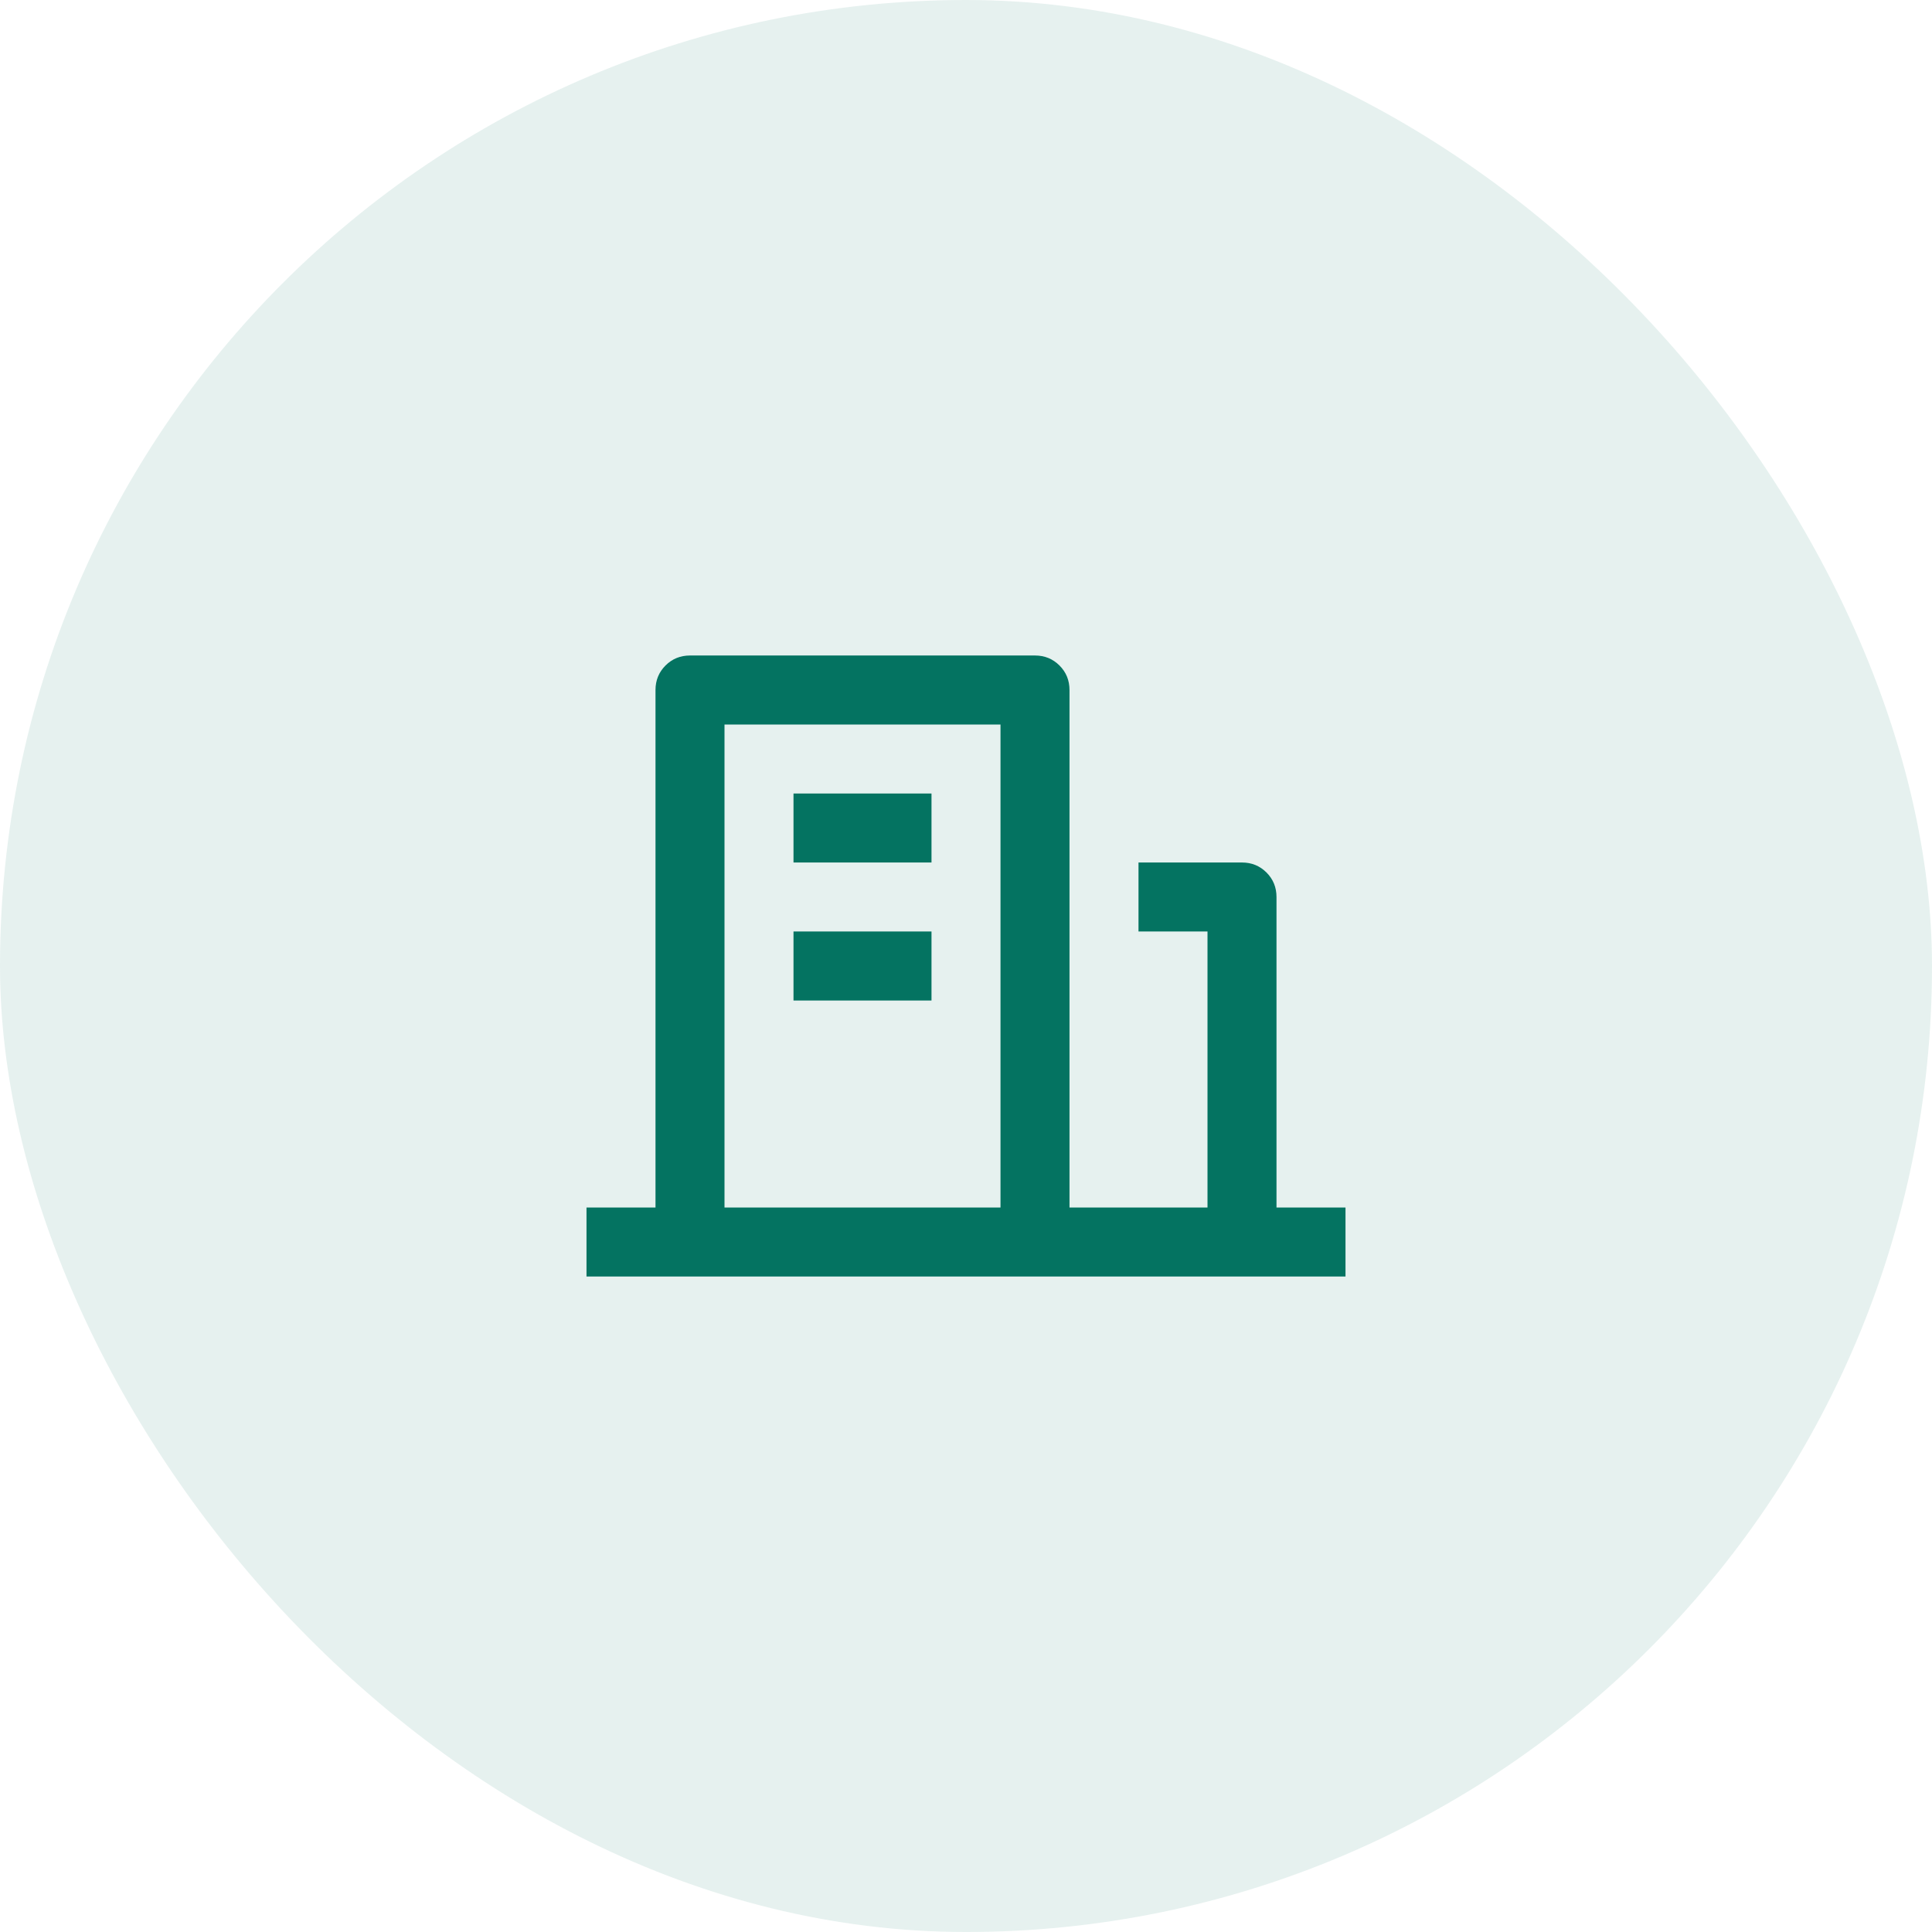
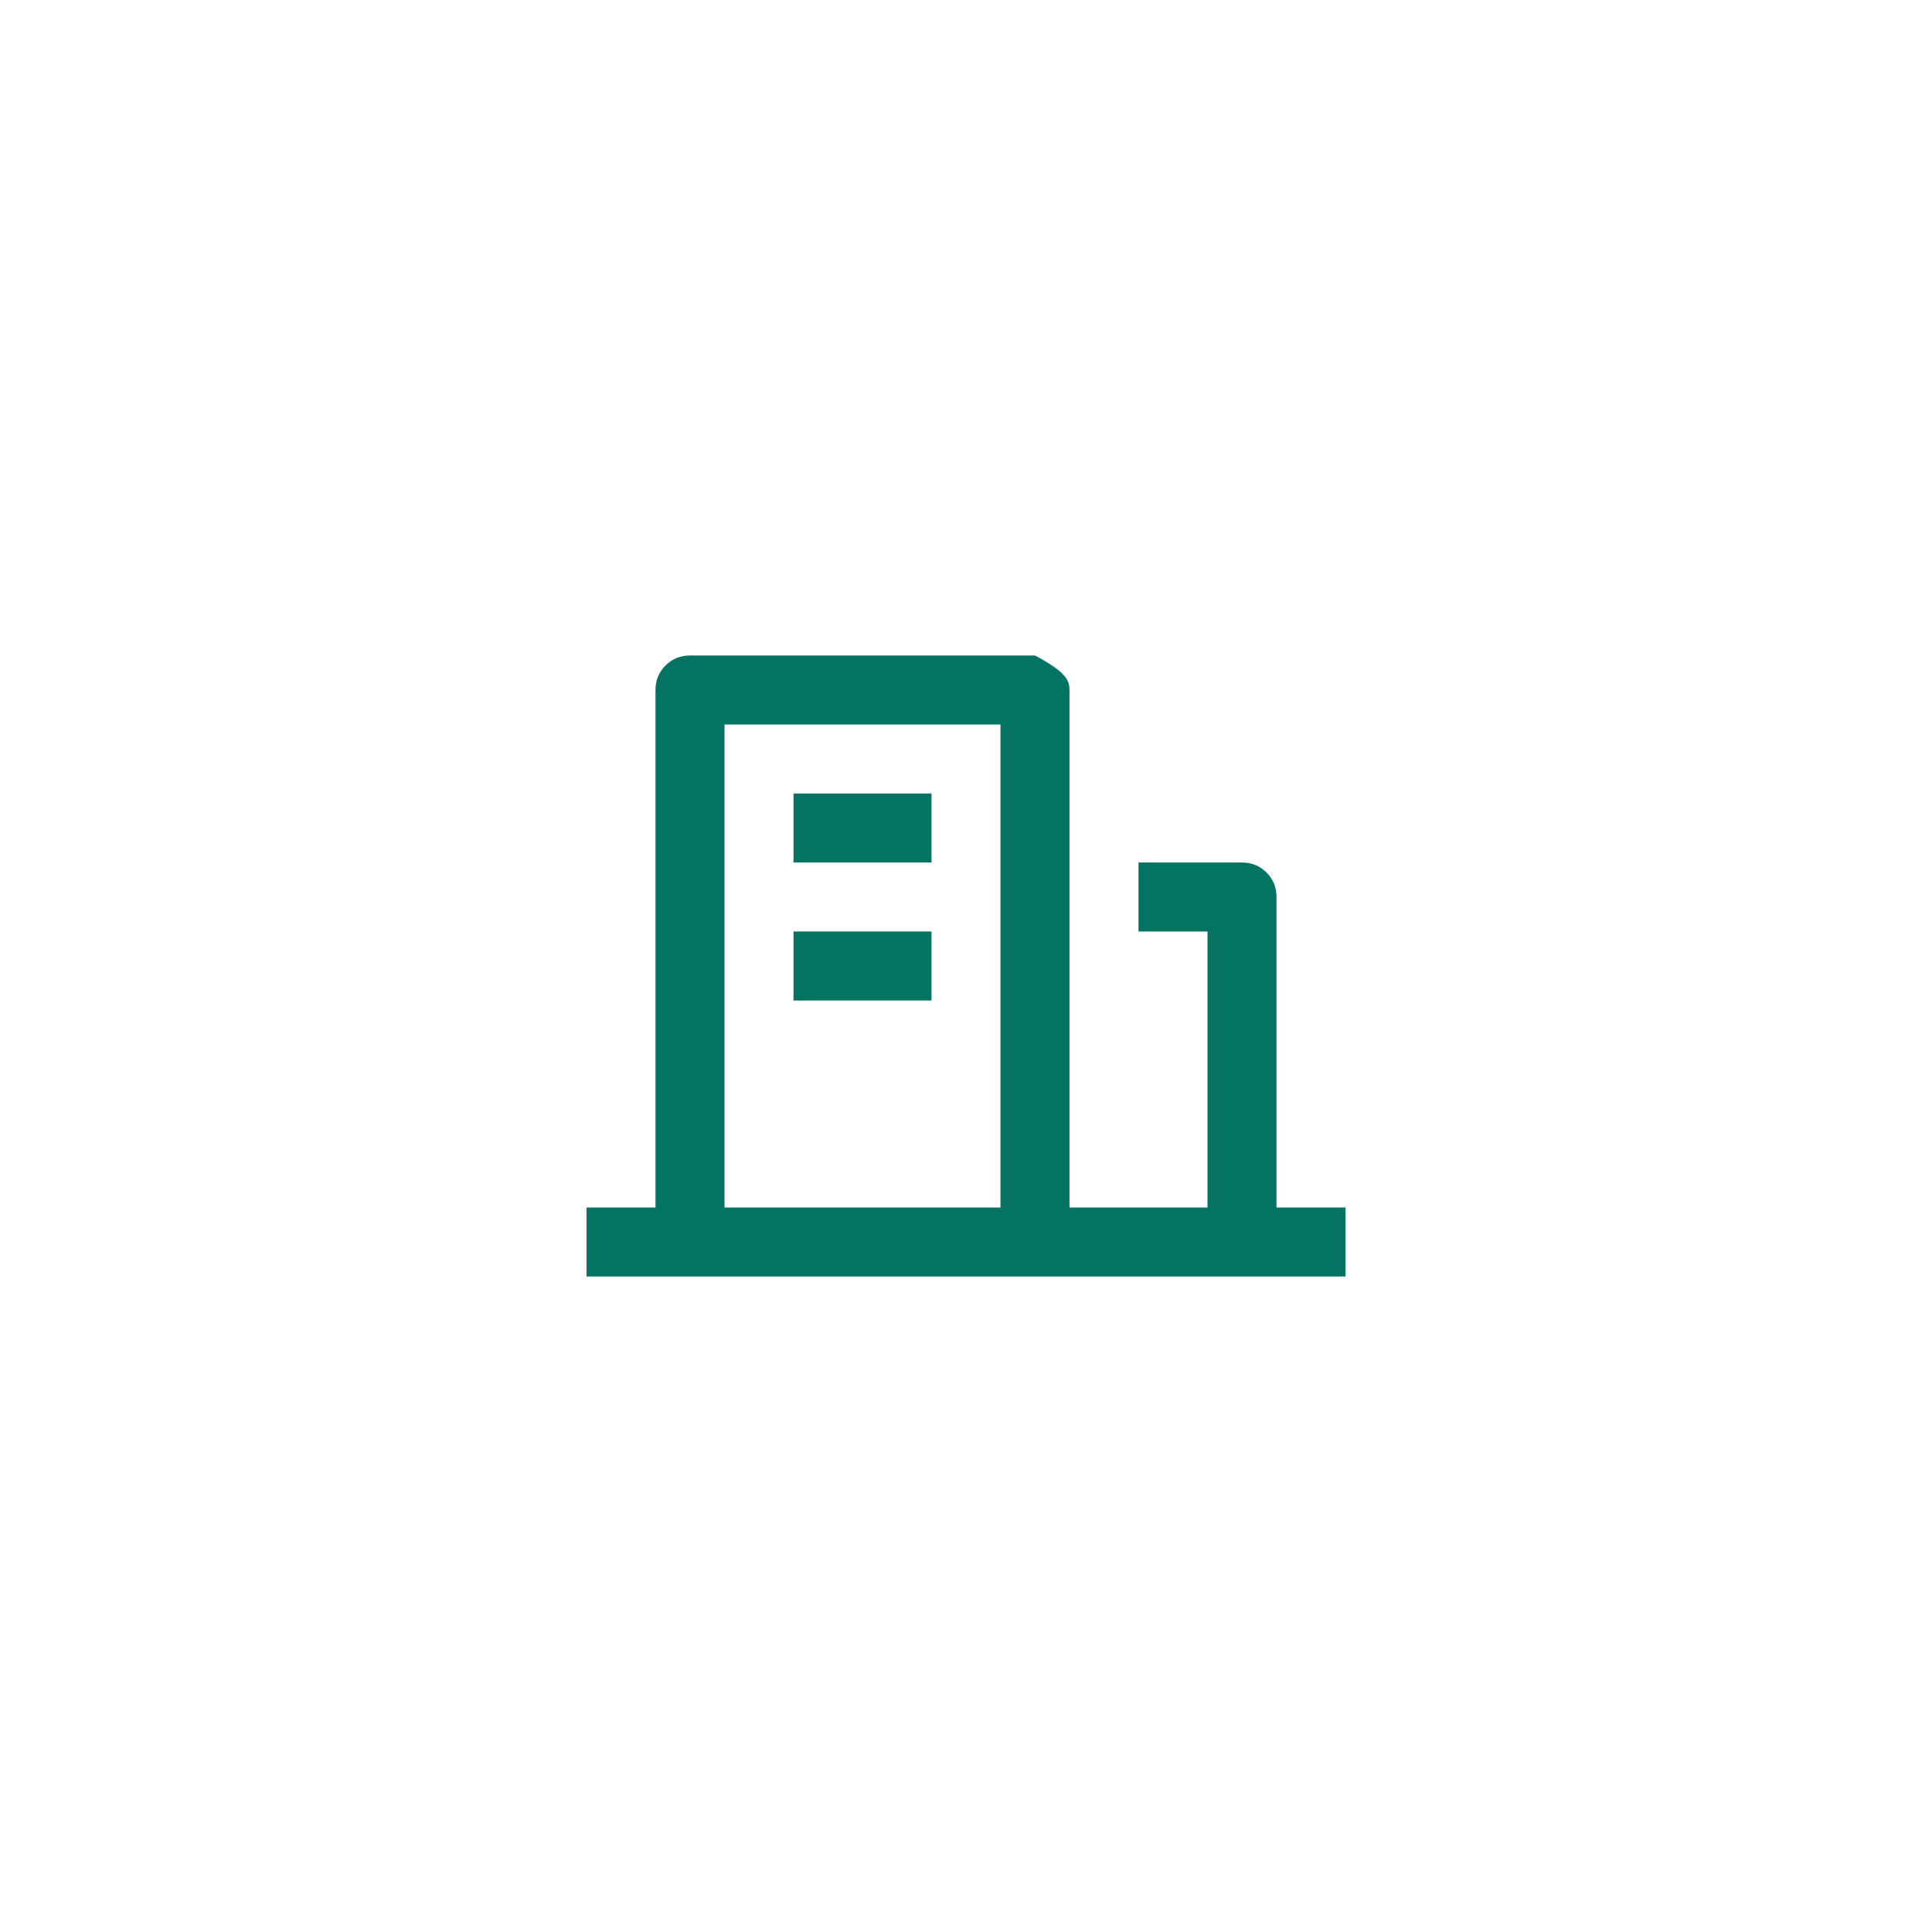
<svg xmlns="http://www.w3.org/2000/svg" width="56" height="56" viewBox="0 0 56 56" fill="none">
-   <rect width="56" height="56" rx="28" fill="#047361" fill-opacity="0.1" />
-   <path d="M37 35H39V37H17V35H19V20C19 19.72 19.097 19.483 19.29 19.29C19.483 19.097 19.72 19 20 19H30C30.28 19 30.517 19.097 30.71 19.29C30.903 19.483 31 19.72 31 20V35H35V27H33V25H36C36.28 25 36.517 25.097 36.71 25.29C36.903 25.483 37 25.72 37 26V35ZM21 21V35H29V21H21ZM23 27H27V29H23V27ZM23 23H27V25H23V23Z" fill="#047361" />
+   <path d="M37 35H39V37H17V35H19V20C19 19.72 19.097 19.483 19.29 19.29C19.483 19.097 19.72 19 20 19H30C30.903 19.483 31 19.72 31 20V35H35V27H33V25H36C36.28 25 36.517 25.097 36.71 25.29C36.903 25.483 37 25.72 37 26V35ZM21 21V35H29V21H21ZM23 27H27V29H23V27ZM23 23H27V25H23V23Z" fill="#047361" />
</svg>